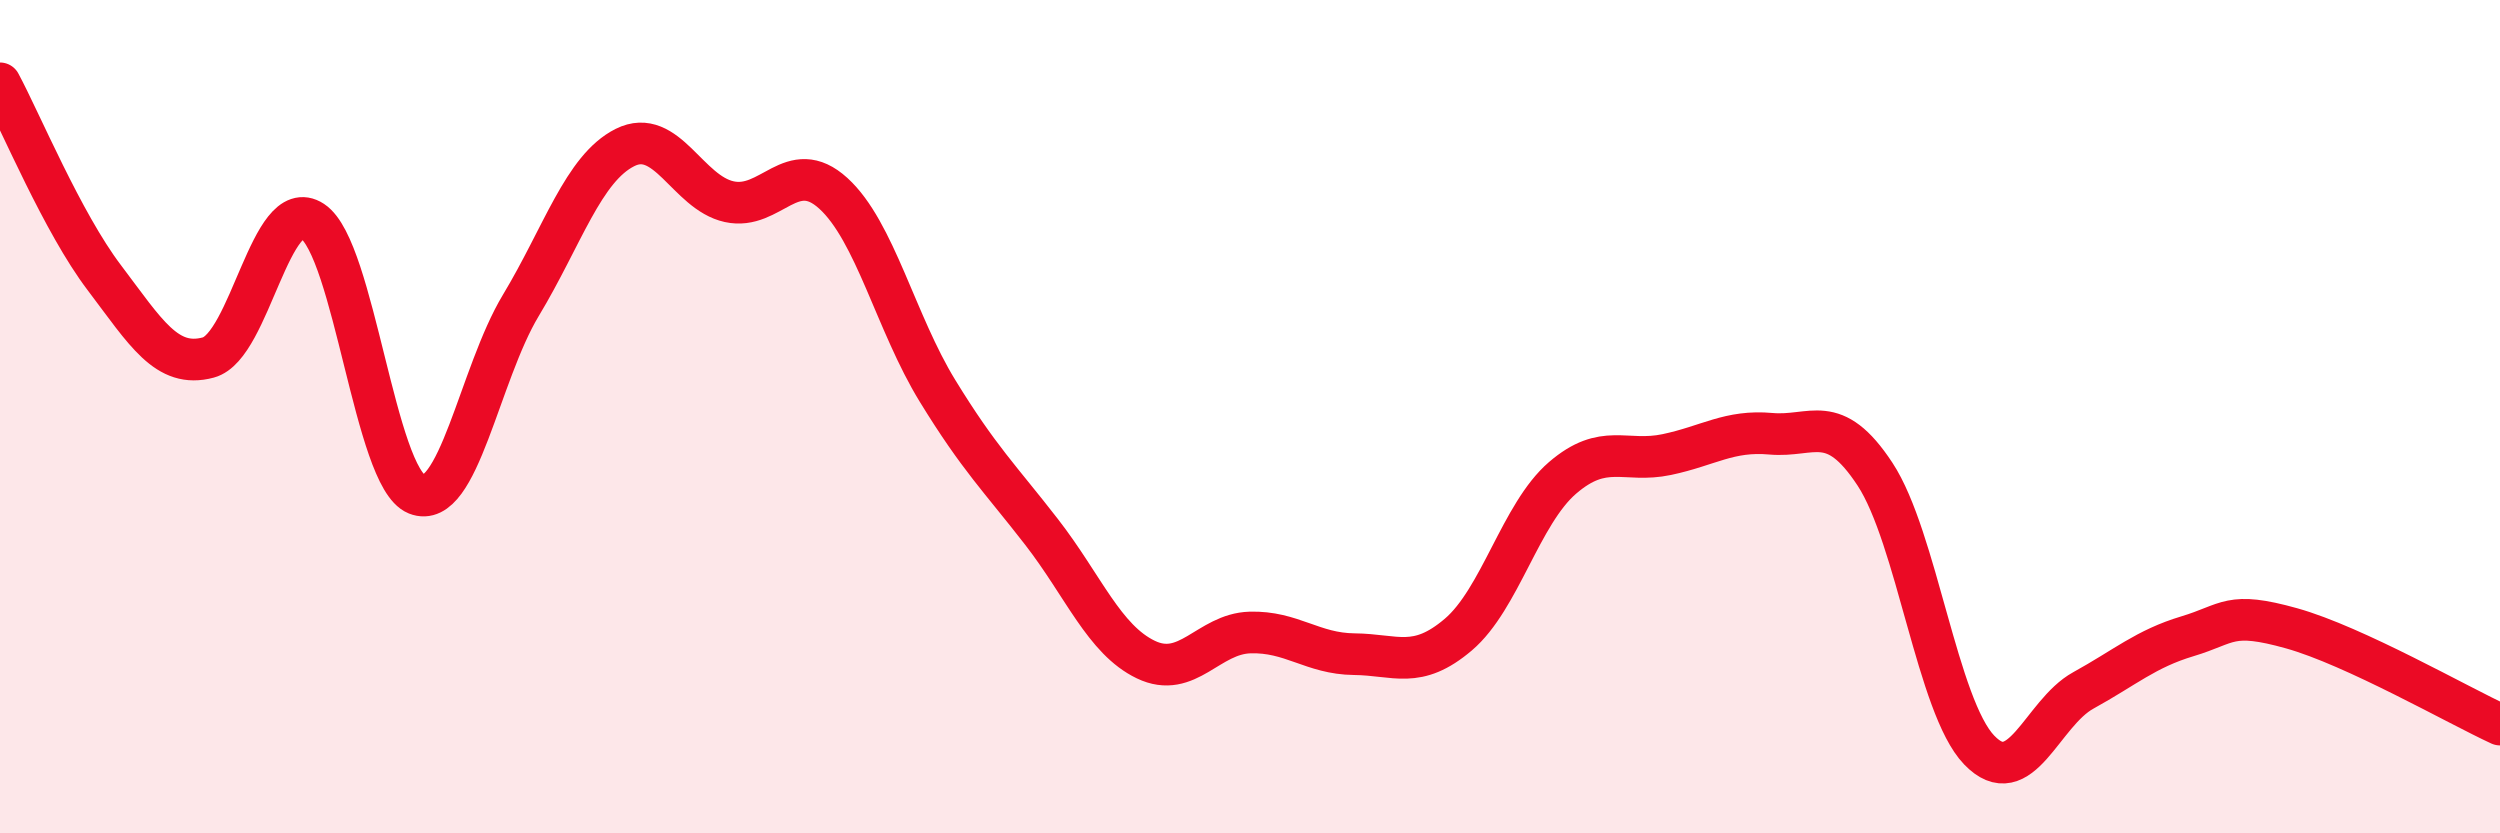
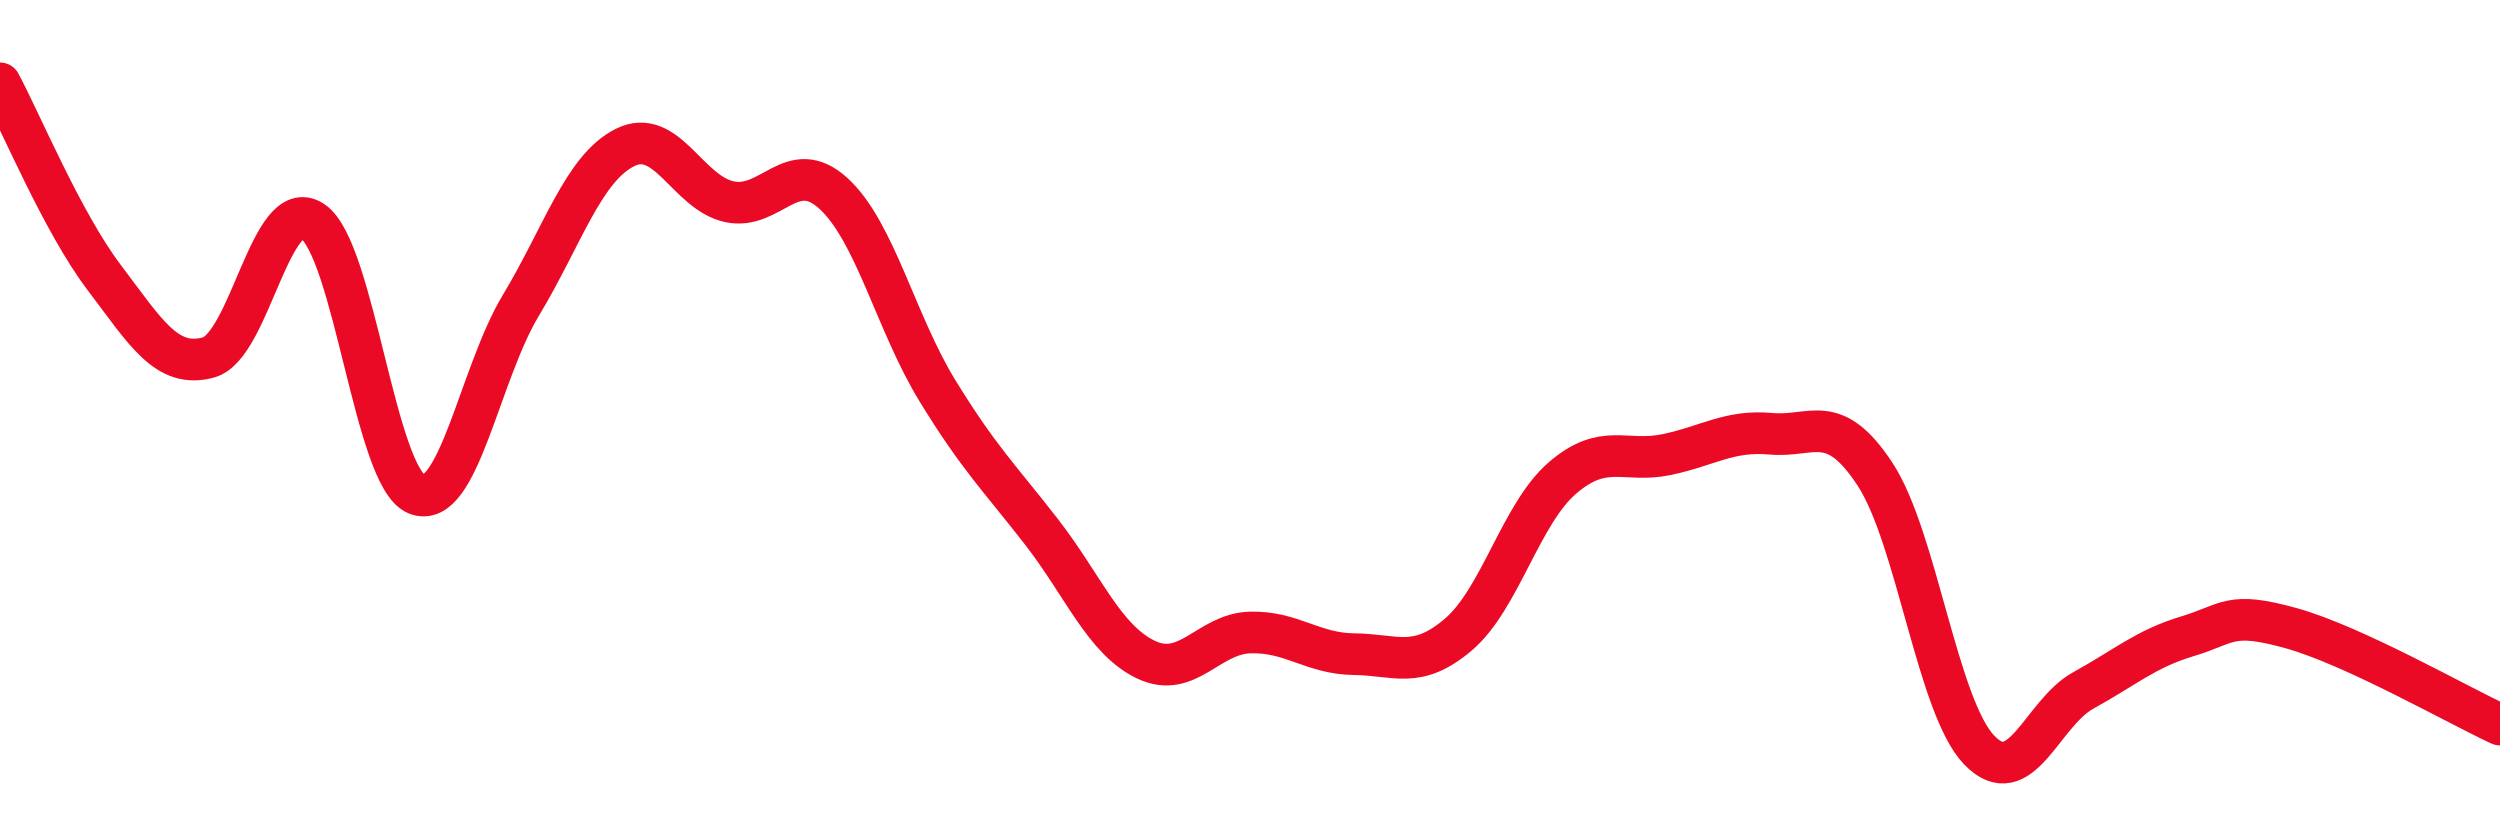
<svg xmlns="http://www.w3.org/2000/svg" width="60" height="20" viewBox="0 0 60 20">
-   <path d="M 0,2 C 0.5,2.93 1.5,5.34 2.5,6.66 C 3.5,7.98 4,8.85 5,8.58 C 6,8.31 6.5,4.65 7.5,5.31 C 8.5,5.97 9,11.46 10,11.86 C 11,12.26 11.5,8.99 12.5,7.33 C 13.5,5.67 14,4.04 15,3.54 C 16,3.04 16.5,4.62 17.5,4.84 C 18.5,5.06 19,3.73 20,4.64 C 21,5.55 21.5,7.75 22.5,9.38 C 23.5,11.01 24,11.48 25,12.77 C 26,14.06 26.5,15.35 27.5,15.83 C 28.5,16.31 29,15.21 30,15.18 C 31,15.15 31.5,15.69 32.5,15.7 C 33.5,15.71 34,16.08 35,15.23 C 36,14.38 36.5,12.33 37.5,11.47 C 38.5,10.61 39,11.12 40,10.91 C 41,10.7 41.5,10.32 42.5,10.41 C 43.5,10.5 44,9.86 45,11.38 C 46,12.9 46.5,16.96 47.5,18 C 48.5,19.04 49,17.12 50,16.57 C 51,16.02 51.5,15.57 52.5,15.27 C 53.5,14.97 53.5,14.66 55,15.08 C 56.5,15.5 59,16.93 60,17.39L60 20L0 20Z" fill="#EB0A25" opacity="0.1" stroke-linecap="round" stroke-linejoin="round" />
  <path d="M 0,2 C 0.5,2.93 1.5,5.34 2.5,6.66 C 3.5,7.98 4,8.85 5,8.58 C 6,8.31 6.5,4.65 7.5,5.31 C 8.5,5.97 9,11.46 10,11.86 C 11,12.26 11.5,8.99 12.5,7.33 C 13.5,5.67 14,4.04 15,3.54 C 16,3.04 16.5,4.62 17.5,4.84 C 18.5,5.06 19,3.73 20,4.64 C 21,5.55 21.5,7.75 22.5,9.38 C 23.5,11.01 24,11.48 25,12.77 C 26,14.06 26.5,15.35 27.5,15.83 C 28.5,16.31 29,15.21 30,15.18 C 31,15.15 31.5,15.69 32.5,15.7 C 33.5,15.71 34,16.08 35,15.23 C 36,14.38 36.5,12.33 37.5,11.47 C 38.5,10.61 39,11.12 40,10.91 C 41,10.7 41.5,10.32 42.5,10.41 C 43.5,10.5 44,9.86 45,11.38 C 46,12.9 46.5,16.96 47.5,18 C 48.5,19.04 49,17.12 50,16.57 C 51,16.02 51.5,15.57 52.5,15.27 C 53.5,14.97 53.5,14.66 55,15.08 C 56.5,15.5 59,16.93 60,17.39" stroke="#EB0A25" stroke-width="1" fill="none" stroke-linecap="round" stroke-linejoin="round" />
</svg>